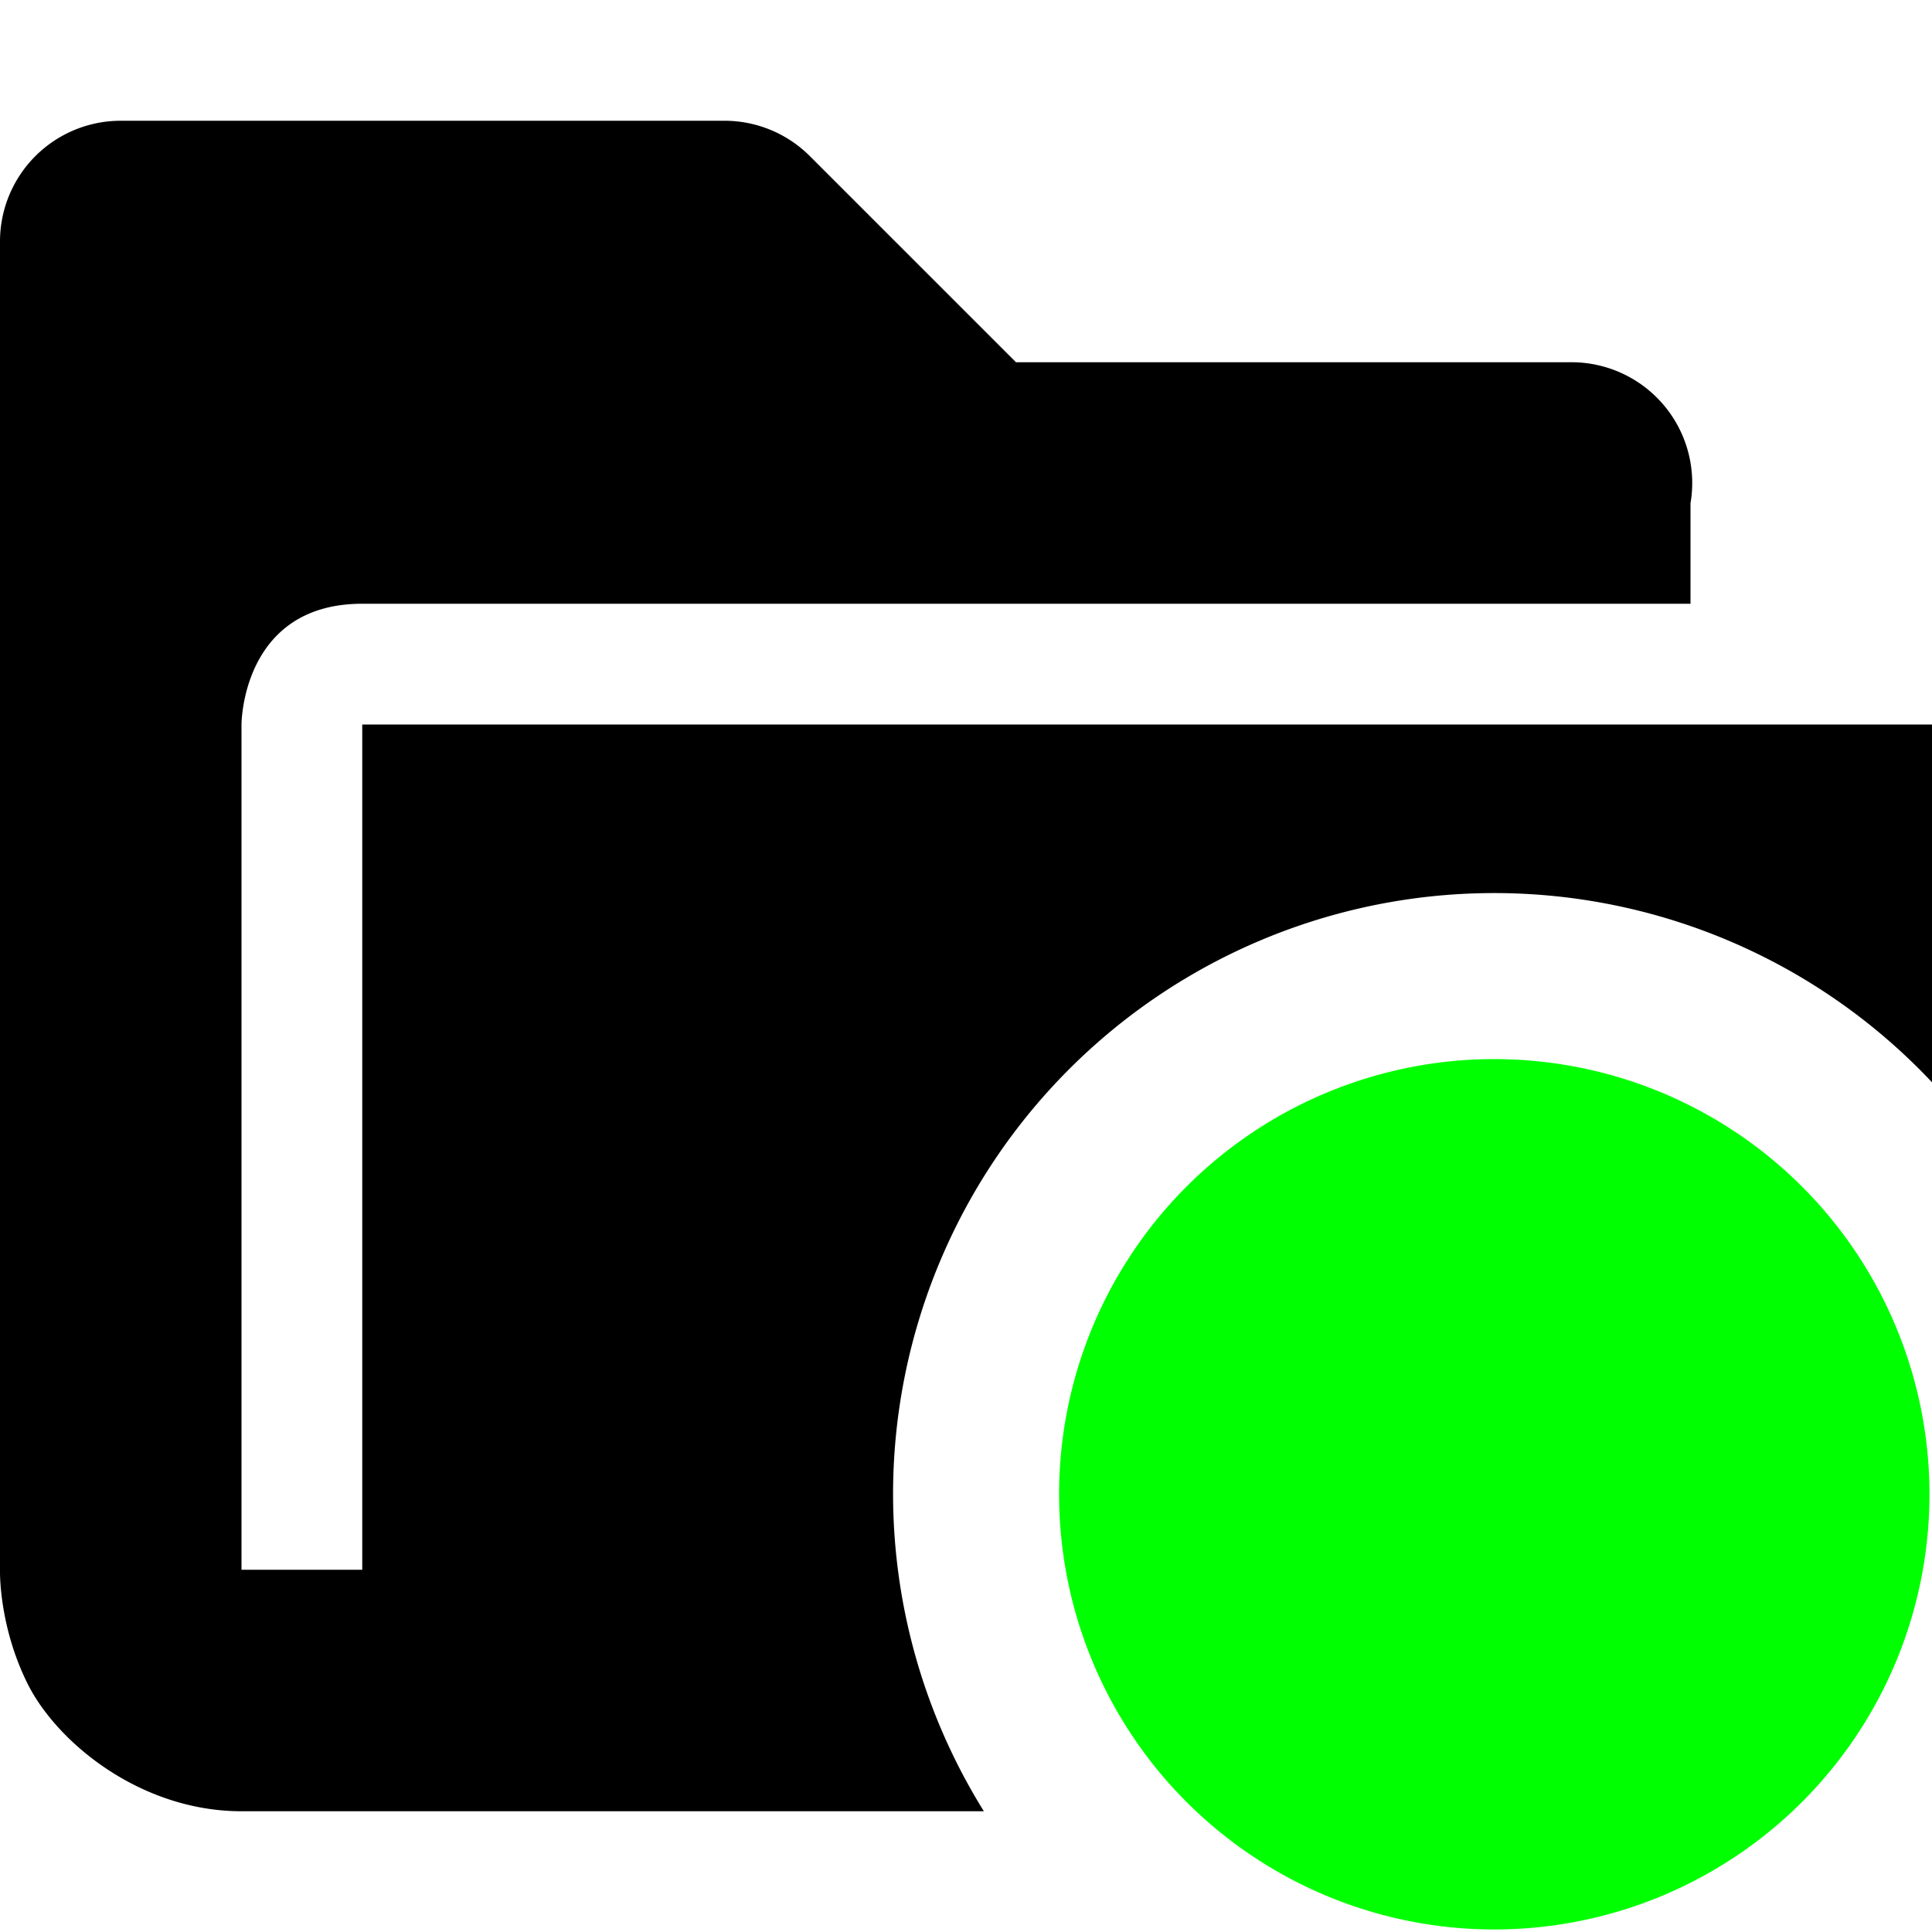
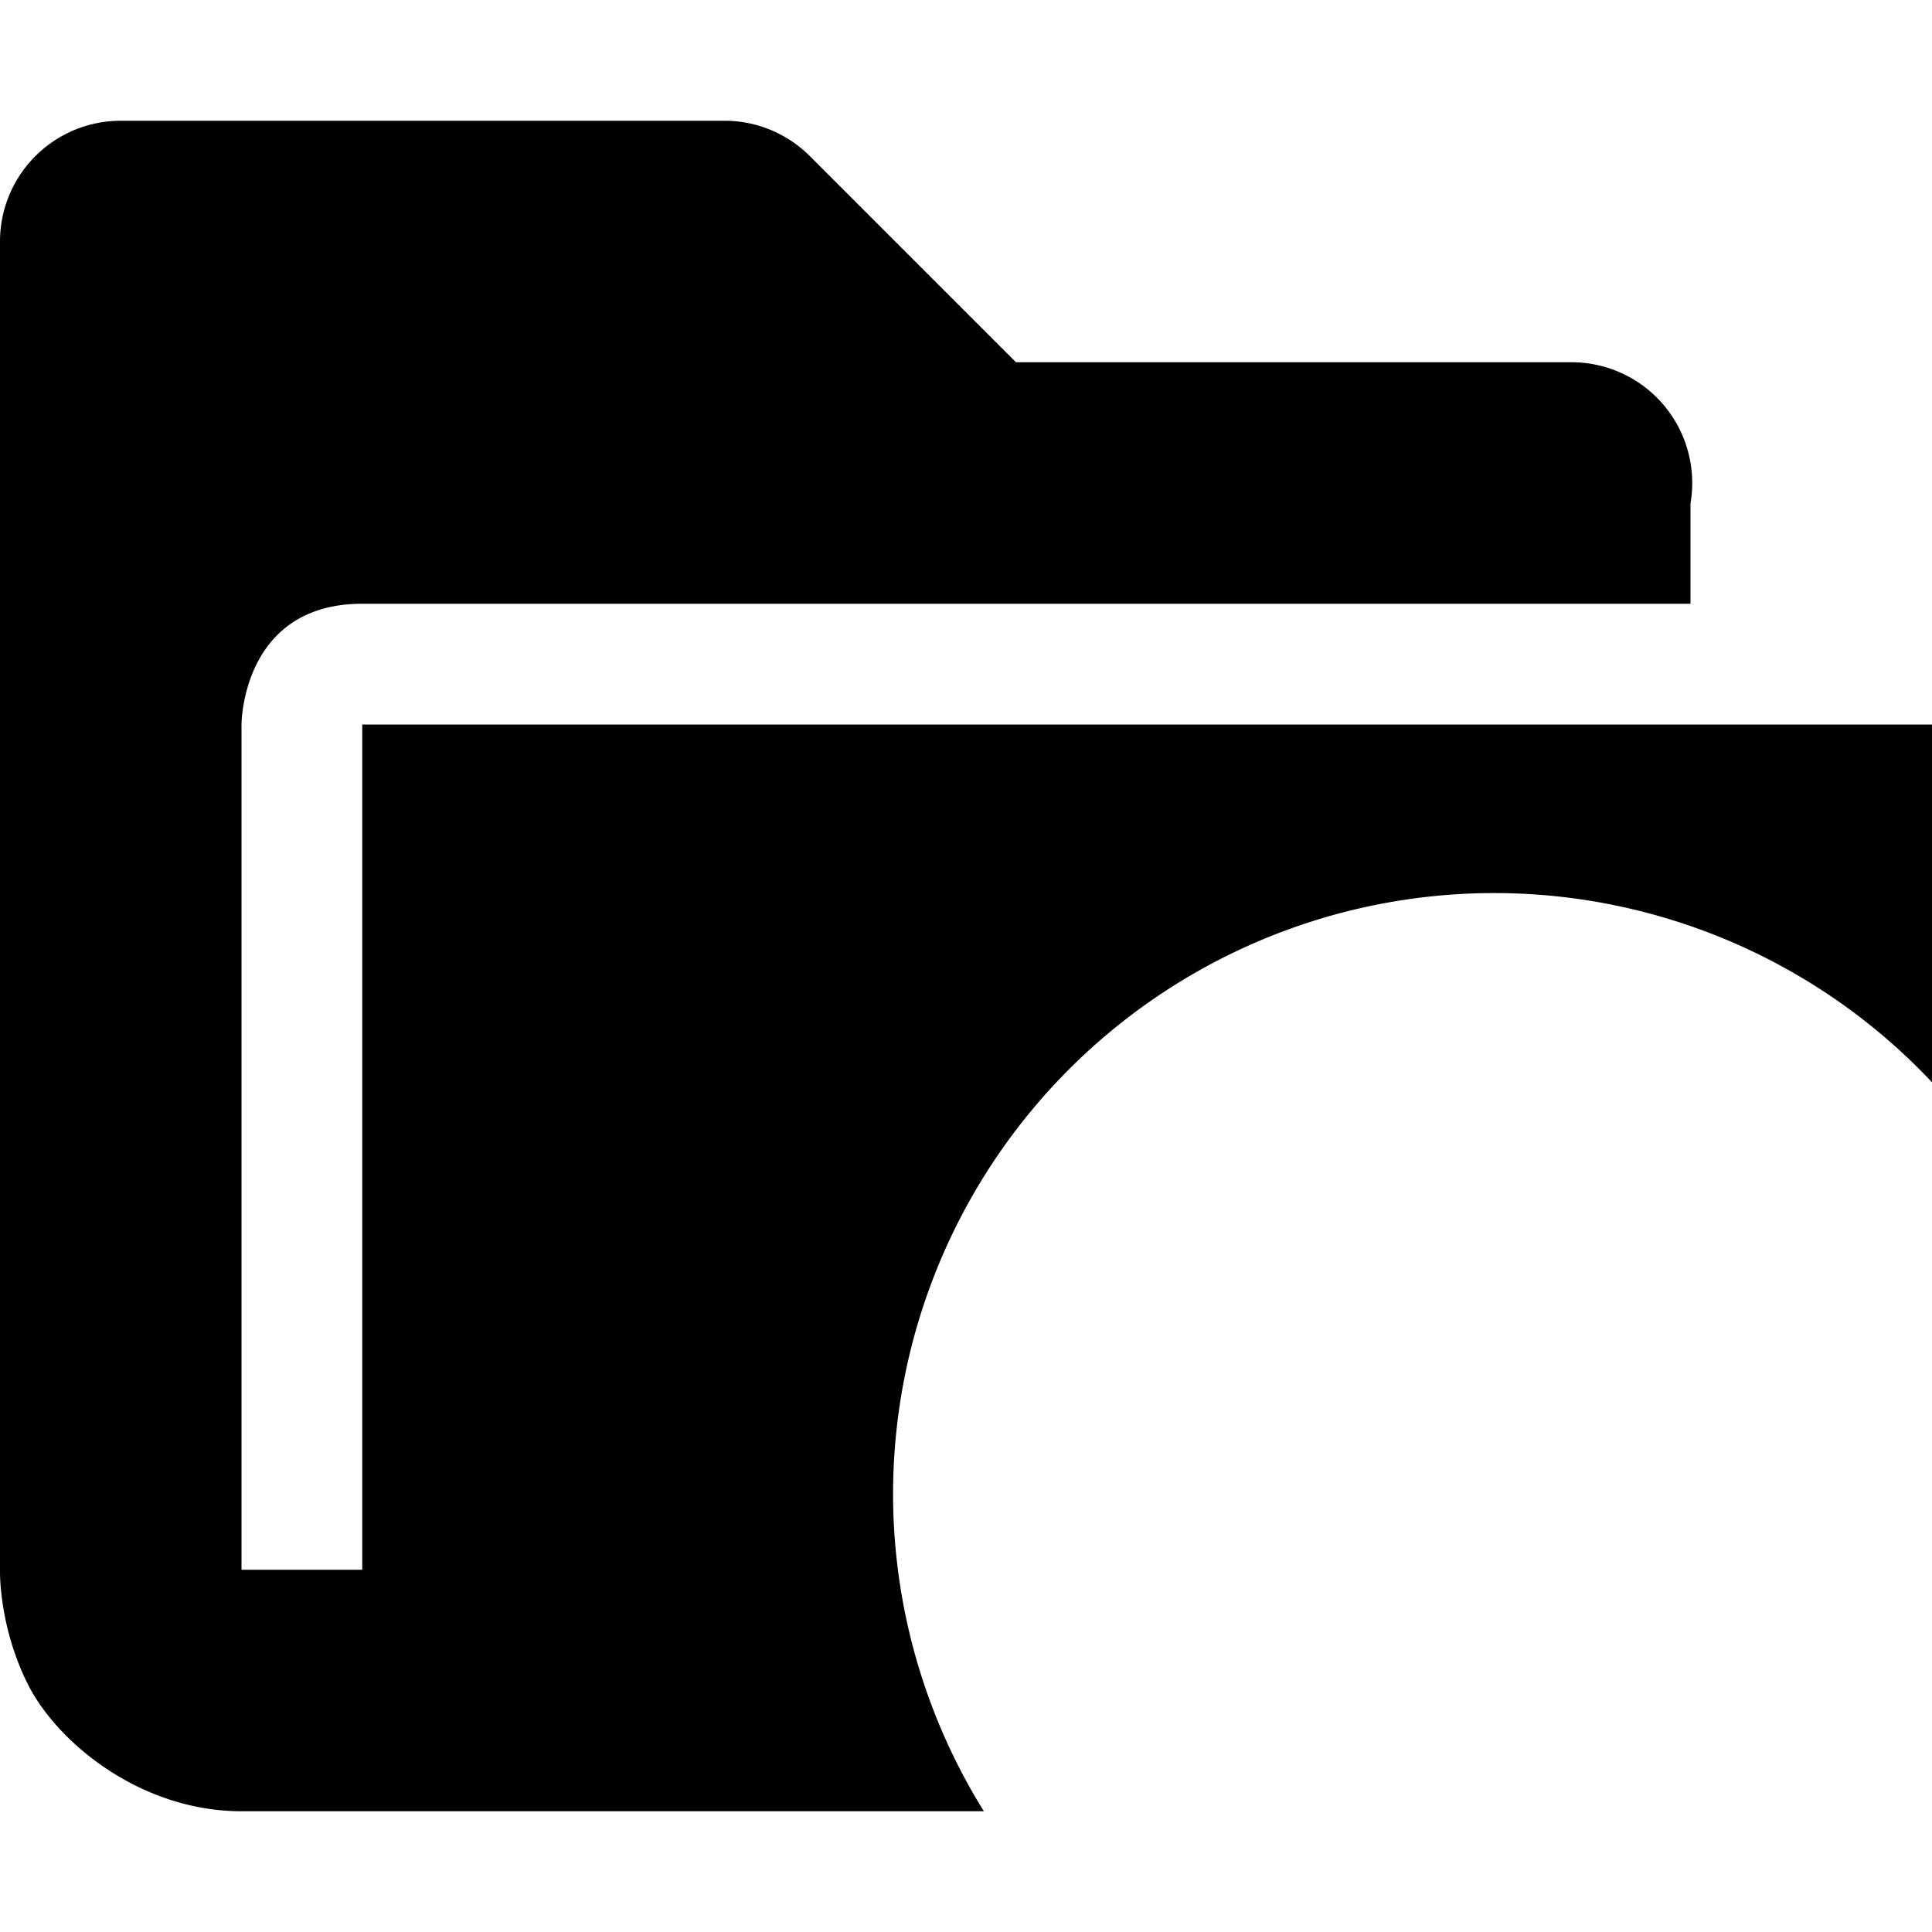
<svg xmlns="http://www.w3.org/2000/svg" xmlns:ns1="http://sodipodi.sourceforge.net/DTD/sodipodi-0.dtd" xmlns:ns2="http://www.inkscape.org/namespaces/inkscape" width="16" height="16" version="1.1" id="svg4" ns1:docname="folder-symbolic-green.svg" ns2:version="1.2.1 (9c6d41e410, 2022-07-14)">
  <defs id="defs8" />
  <ns1:namedview id="namedview6" pagecolor="#ffffff" bordercolor="#666666" borderopacity="1.0" ns2:showpageshadow="2" ns2:pageopacity="0.0" ns2:pagecheckerboard="0" ns2:deskcolor="#d1d1d1" showgrid="false" ns2:zoom="32" ns2:cx="2.09375" ns2:cy="5.84375" ns2:window-width="1920" ns2:window-height="1017" ns2:window-x="-8" ns2:window-y="-8" ns2:window-maximized="1" ns2:current-layer="layer1" />
  <path id="path2" style="line-height:normal;font-variant-ligatures:normal;font-variant-position:normal;font-variant-caps:normal;font-variant-numeric:normal;font-variant-alternates:normal;font-feature-settings:normal;text-indent:0;text-align:start;text-decoration-line:none;text-decoration-style:solid;text-decoration-color:#000000;text-transform:none;text-orientation:mixed;white-space:normal;shape-padding:0;display:inline;isolation:auto;mix-blend-mode:normal;solid-color:#000000;solid-opacity:1" d="M 1 1 A 1 1 0 0 0 0 2 L 0 13 C 0 13 -0.014 13.459 0.23 13.947 C 0.476 14.436 1.168 15 2 15 L 8.148 15 A 4.979 4.979 0 0 1 7.396 12.375 A 4.979 4.979 0 0 1 12.375 7.396 A 4.979 4.979 0 0 1 16 8.963 L 16 6 L 3 6 L 3 13 L 2 13 L 2 6 C 2 6 2 5 3 5 L 14 5 L 14 4.168 A 1 1 0 0 0 13 3 L 8.414 3 L 6.707 1.293 A 1 1 0 0 0 6 1 L 1 1 z " />
  <g ns2:groupmode="layer" id="layer1" ns2:label="Layer 1">
-     <path id="path854" class="success" style="fill:#00ff00;stroke:none;stroke-width:0;stroke-linecap:round;stroke-miterlimit:4;stroke-dasharray:none;fill-opacity:1" d="M 15.979,12.375 A 3.604,3.604 0 0 1 12.375,15.979 3.604,3.604 0 0 1 8.771,12.375 3.604,3.604 0 0 1 12.375,8.771 3.604,3.604 0 0 1 15.979,12.375 Z" />
-   </g>
+     </g>
</svg>